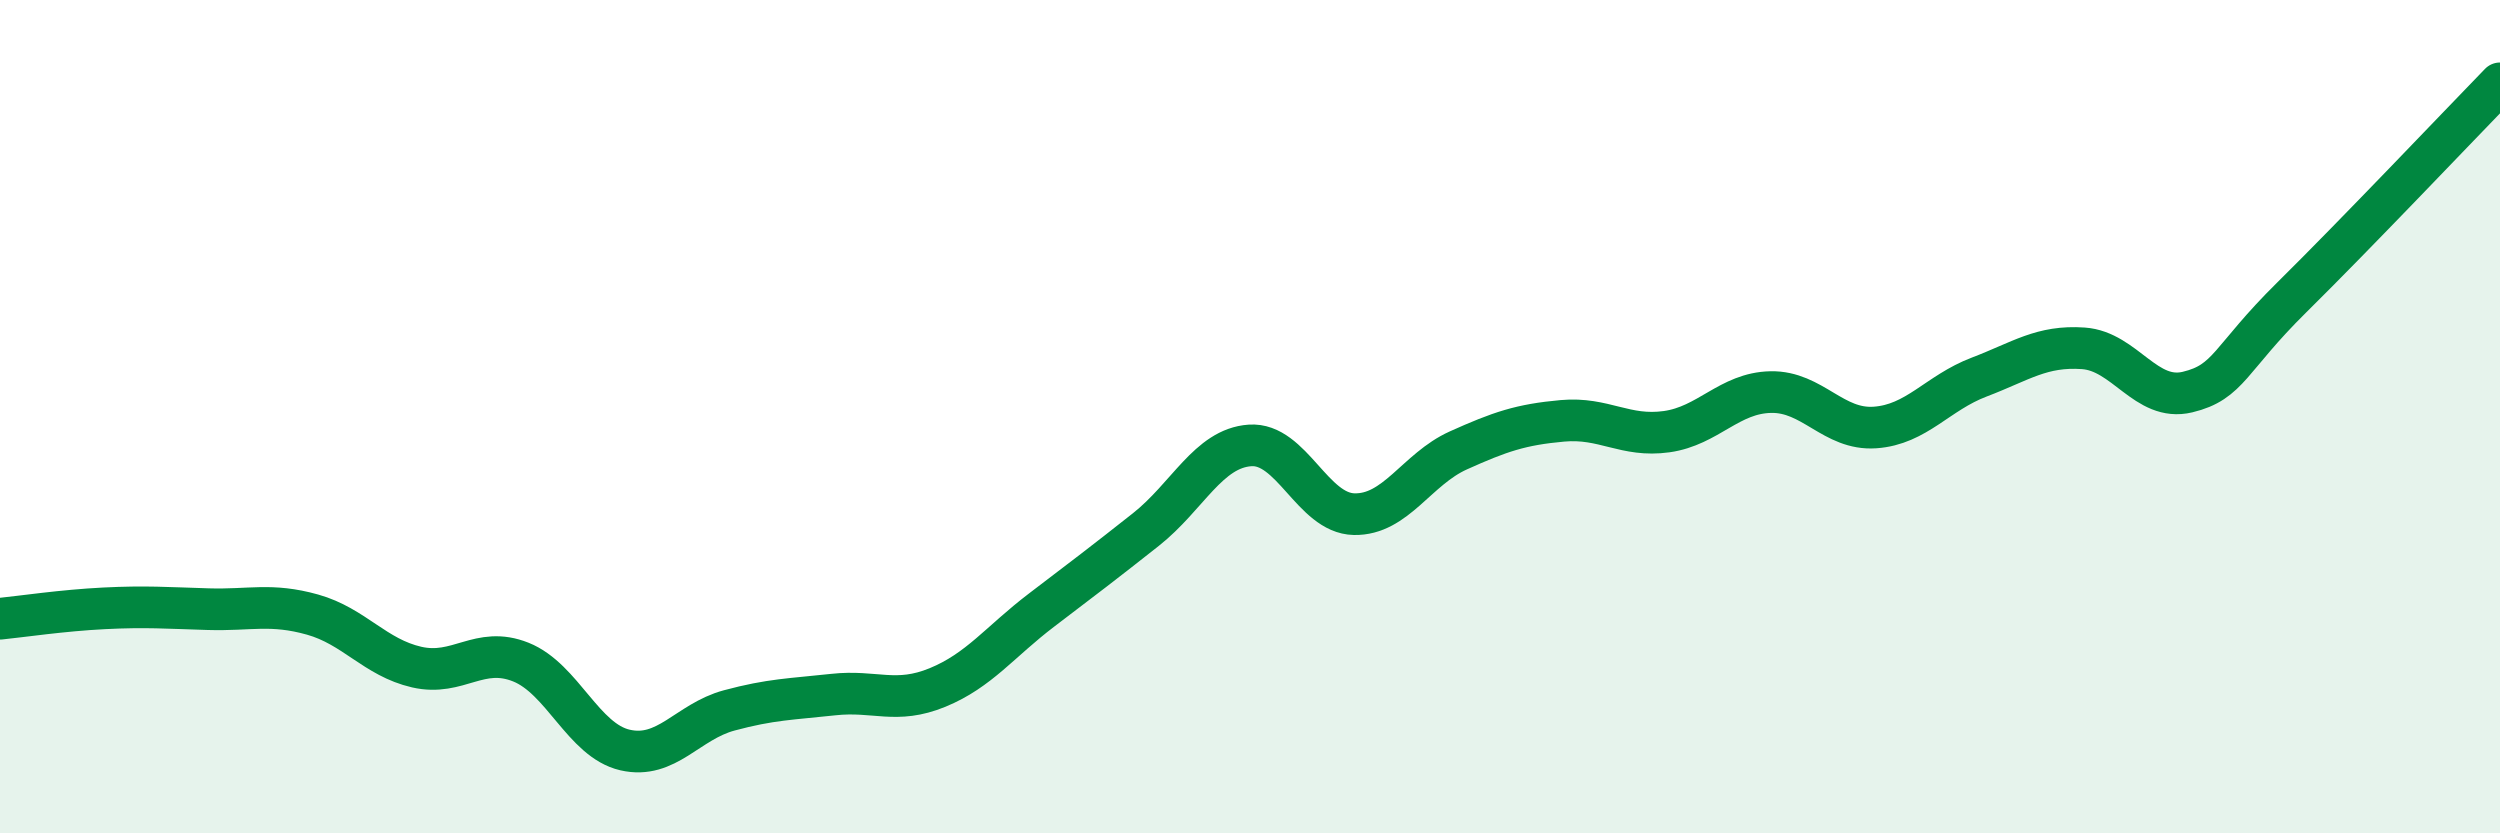
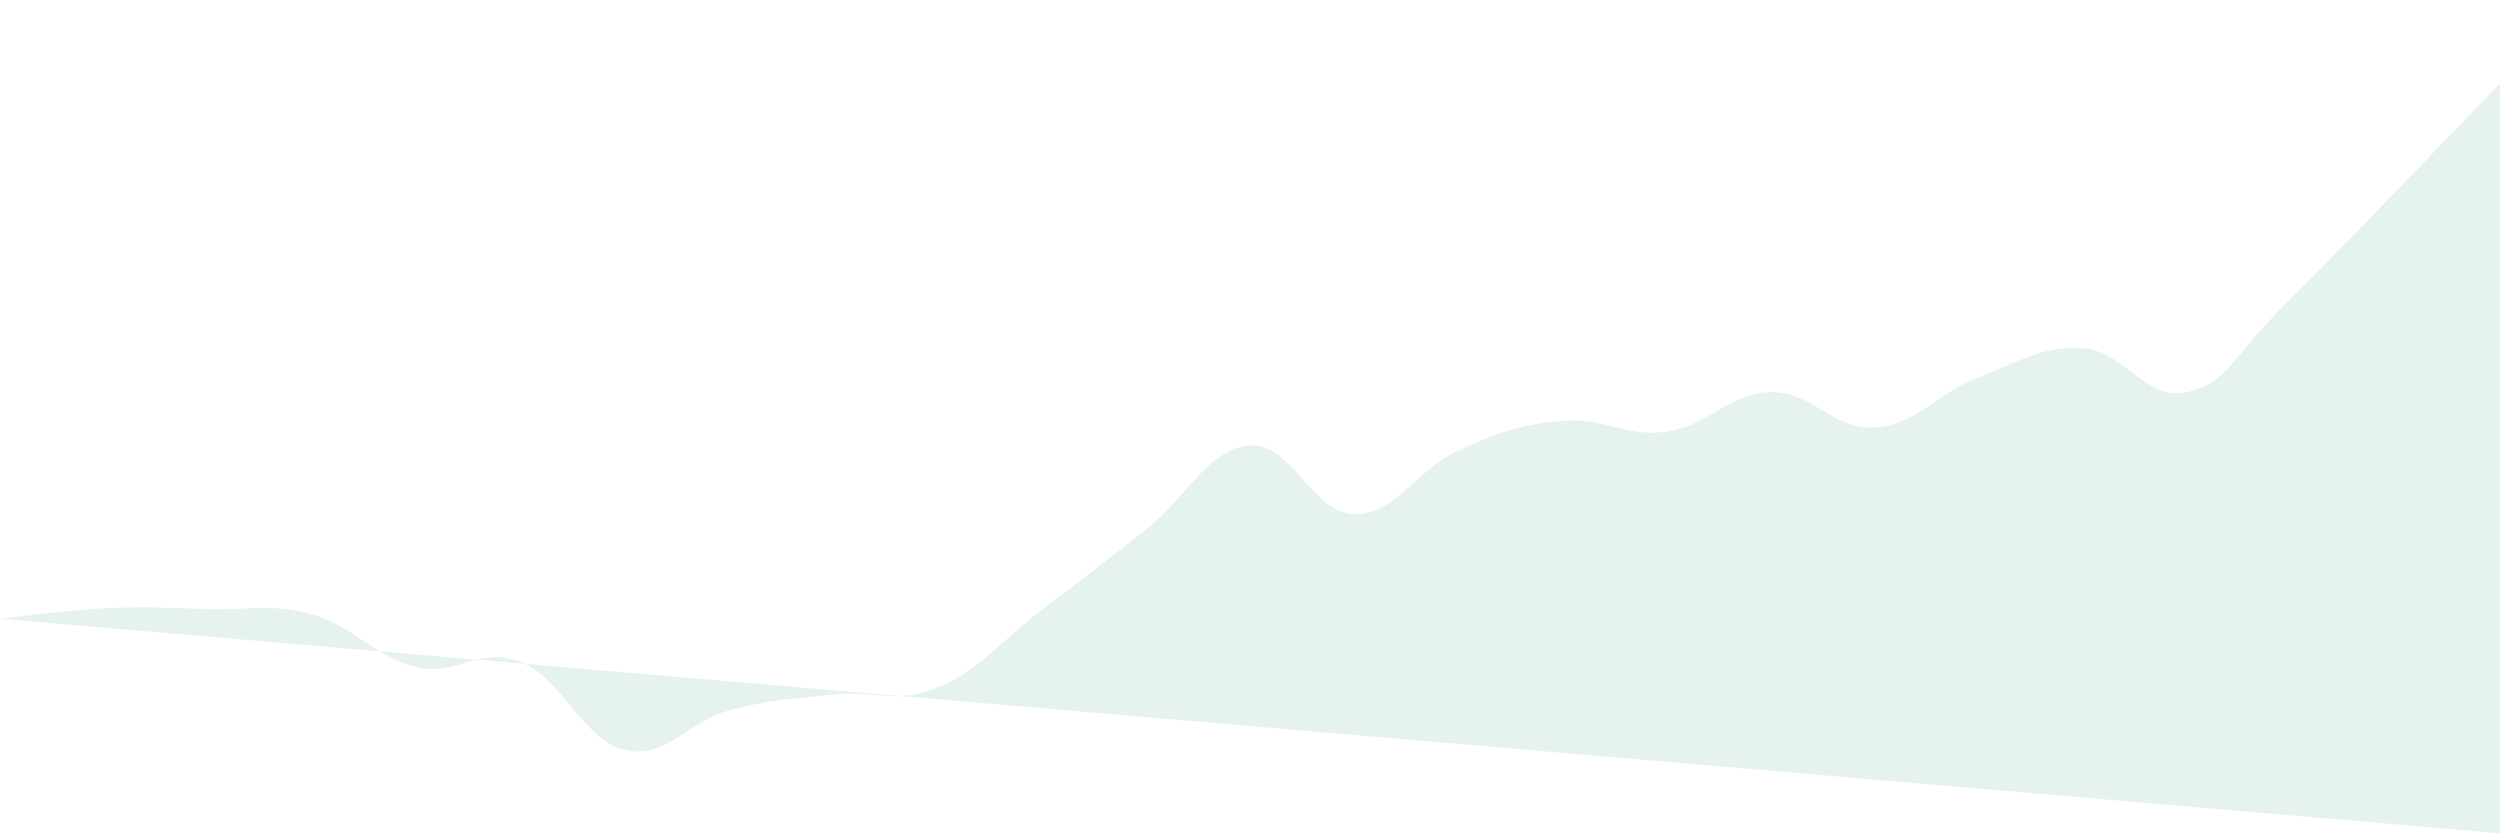
<svg xmlns="http://www.w3.org/2000/svg" width="60" height="20" viewBox="0 0 60 20">
-   <path d="M 0,14.85 C 0.5,14.8 1.5,14.65 2.5,14.6 C 3.5,14.55 4,14.59 5,14.62 C 6,14.65 6.5,14.47 7.5,14.75 C 8.5,15.03 9,15.78 10,16.01 C 11,16.24 11.5,15.49 12.5,15.89 C 13.5,16.29 14,17.77 15,18 C 16,18.23 16.5,17.32 17.5,17.05 C 18.5,16.78 19,16.78 20,16.67 C 21,16.56 21.5,16.91 22.5,16.5 C 23.5,16.09 24,15.4 25,14.64 C 26,13.88 26.5,13.5 27.5,12.71 C 28.5,11.92 29,10.76 30,10.69 C 31,10.62 31.5,12.32 32.5,12.34 C 33.5,12.36 34,11.26 35,10.81 C 36,10.36 36.5,10.19 37.5,10.1 C 38.5,10.01 39,10.5 40,10.36 C 41,10.22 41.5,9.43 42.5,9.41 C 43.5,9.39 44,10.33 45,10.26 C 46,10.19 46.5,9.43 47.5,9.05 C 48.5,8.67 49,8.29 50,8.36 C 51,8.43 51.5,9.65 52.5,9.41 C 53.5,9.17 53.5,8.62 55,7.14 C 56.5,5.66 59,3.03 60,2L60 20L0 20Z" fill="#008740" opacity="0.1" stroke-linecap="round" stroke-linejoin="round" />
-   <path d="M 0,14.85 C 0.5,14.8 1.5,14.65 2.5,14.6 C 3.5,14.55 4,14.59 5,14.62 C 6,14.65 6.5,14.47 7.5,14.75 C 8.5,15.03 9,15.78 10,16.01 C 11,16.24 11.5,15.49 12.5,15.89 C 13.5,16.29 14,17.77 15,18 C 16,18.23 16.5,17.32 17.5,17.05 C 18.5,16.78 19,16.78 20,16.67 C 21,16.56 21.5,16.91 22.5,16.5 C 23.5,16.09 24,15.4 25,14.64 C 26,13.88 26.5,13.5 27.5,12.71 C 28.5,11.92 29,10.76 30,10.69 C 31,10.62 31.5,12.32 32.5,12.34 C 33.5,12.36 34,11.26 35,10.81 C 36,10.36 36.5,10.19 37.5,10.1 C 38.5,10.01 39,10.5 40,10.36 C 41,10.22 41.5,9.43 42.5,9.41 C 43.5,9.39 44,10.33 45,10.26 C 46,10.19 46.5,9.43 47.5,9.05 C 48.5,8.67 49,8.29 50,8.36 C 51,8.43 51.5,9.65 52.5,9.41 C 53.5,9.17 53.5,8.62 55,7.14 C 56.5,5.66 59,3.03 60,2" stroke="#008740" stroke-width="1" fill="none" stroke-linecap="round" stroke-linejoin="round" />
+   <path d="M 0,14.85 C 0.5,14.8 1.5,14.65 2.5,14.6 C 3.5,14.55 4,14.59 5,14.62 C 6,14.65 6.5,14.47 7.5,14.75 C 8.5,15.03 9,15.78 10,16.01 C 11,16.24 11.5,15.49 12.5,15.89 C 13.5,16.29 14,17.77 15,18 C 16,18.23 16.5,17.32 17.5,17.05 C 18.5,16.78 19,16.78 20,16.67 C 21,16.56 21.5,16.91 22.5,16.5 C 23.5,16.09 24,15.4 25,14.64 C 26,13.88 26.5,13.5 27.5,12.71 C 28.5,11.92 29,10.76 30,10.69 C 31,10.62 31.5,12.32 32.5,12.34 C 33.5,12.36 34,11.26 35,10.81 C 36,10.36 36.5,10.19 37.5,10.1 C 38.5,10.01 39,10.5 40,10.36 C 41,10.22 41.5,9.43 42.5,9.41 C 43.5,9.39 44,10.33 45,10.26 C 46,10.19 46.5,9.43 47.5,9.05 C 48.5,8.67 49,8.29 50,8.36 C 51,8.43 51.5,9.65 52.5,9.41 C 53.5,9.17 53.5,8.62 55,7.14 C 56.5,5.66 59,3.03 60,2L60 20Z" fill="#008740" opacity="0.1" stroke-linecap="round" stroke-linejoin="round" />
</svg>